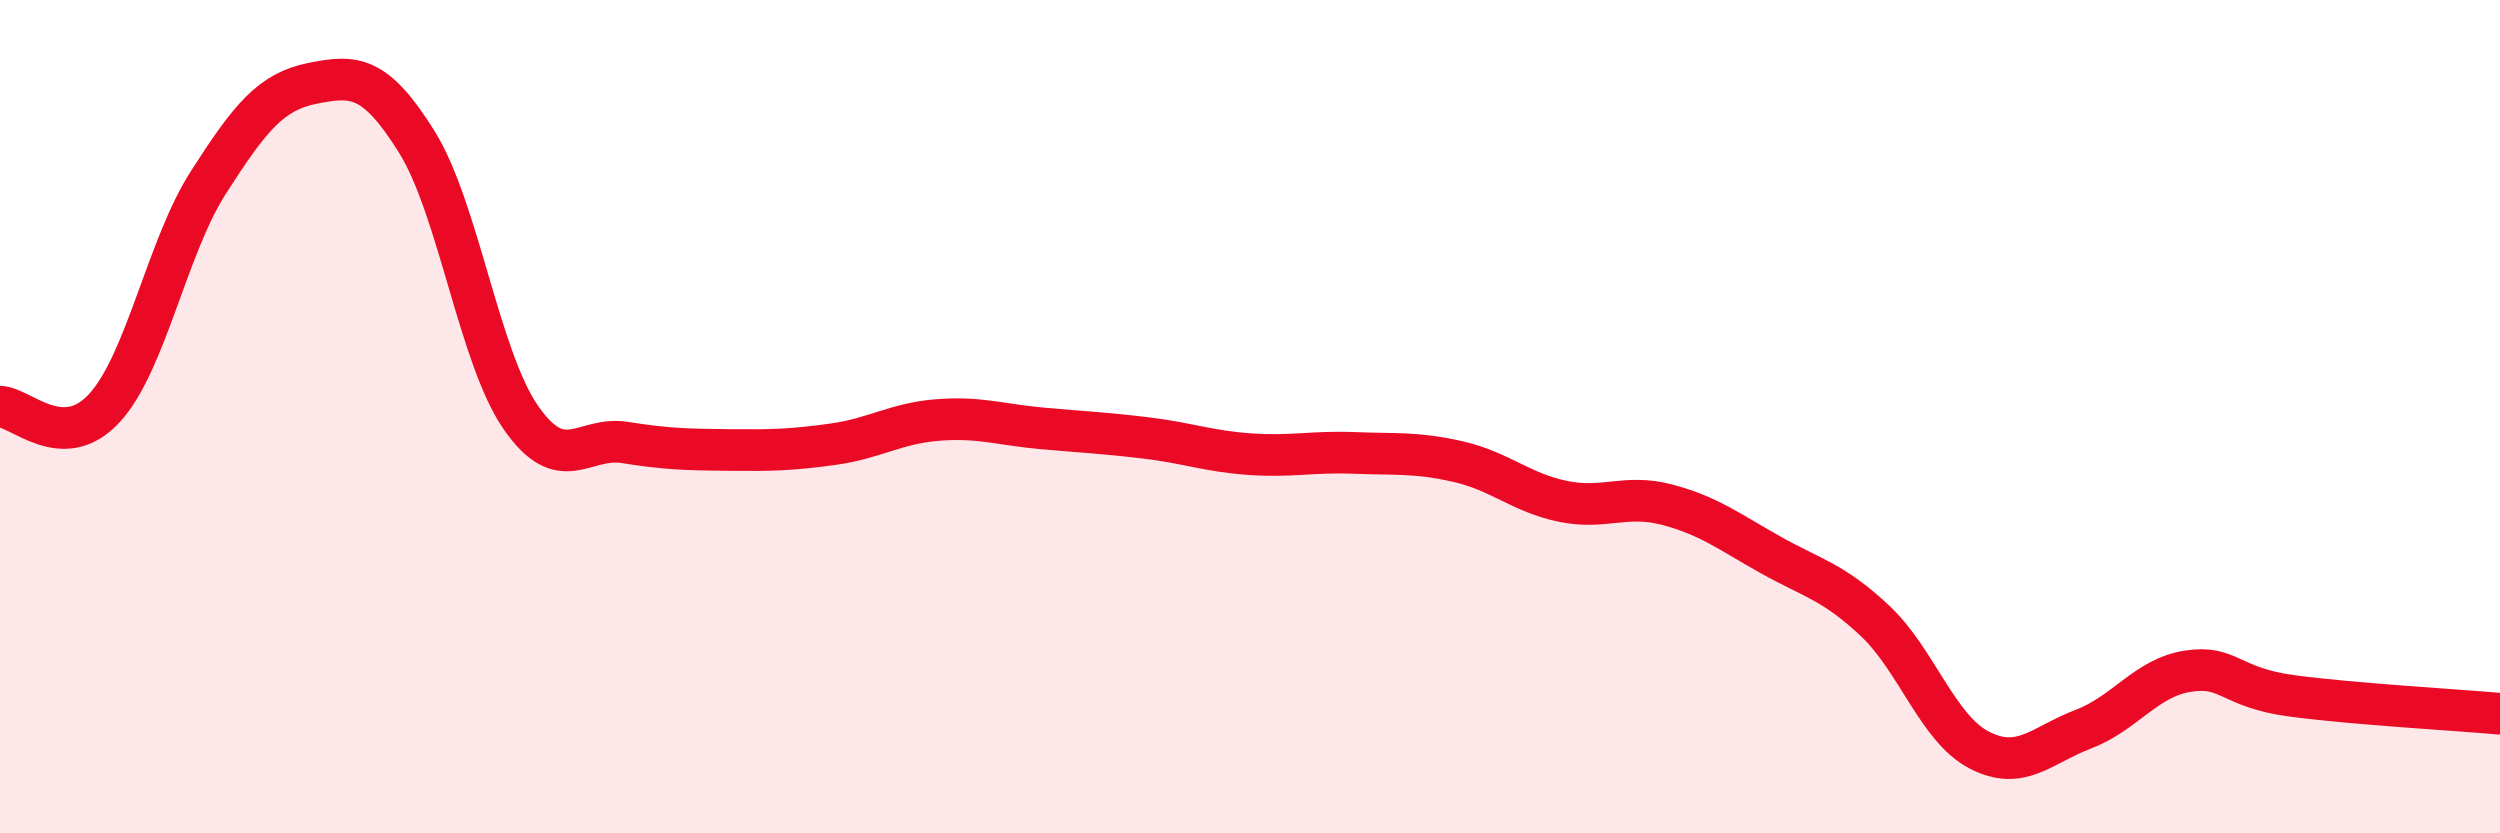
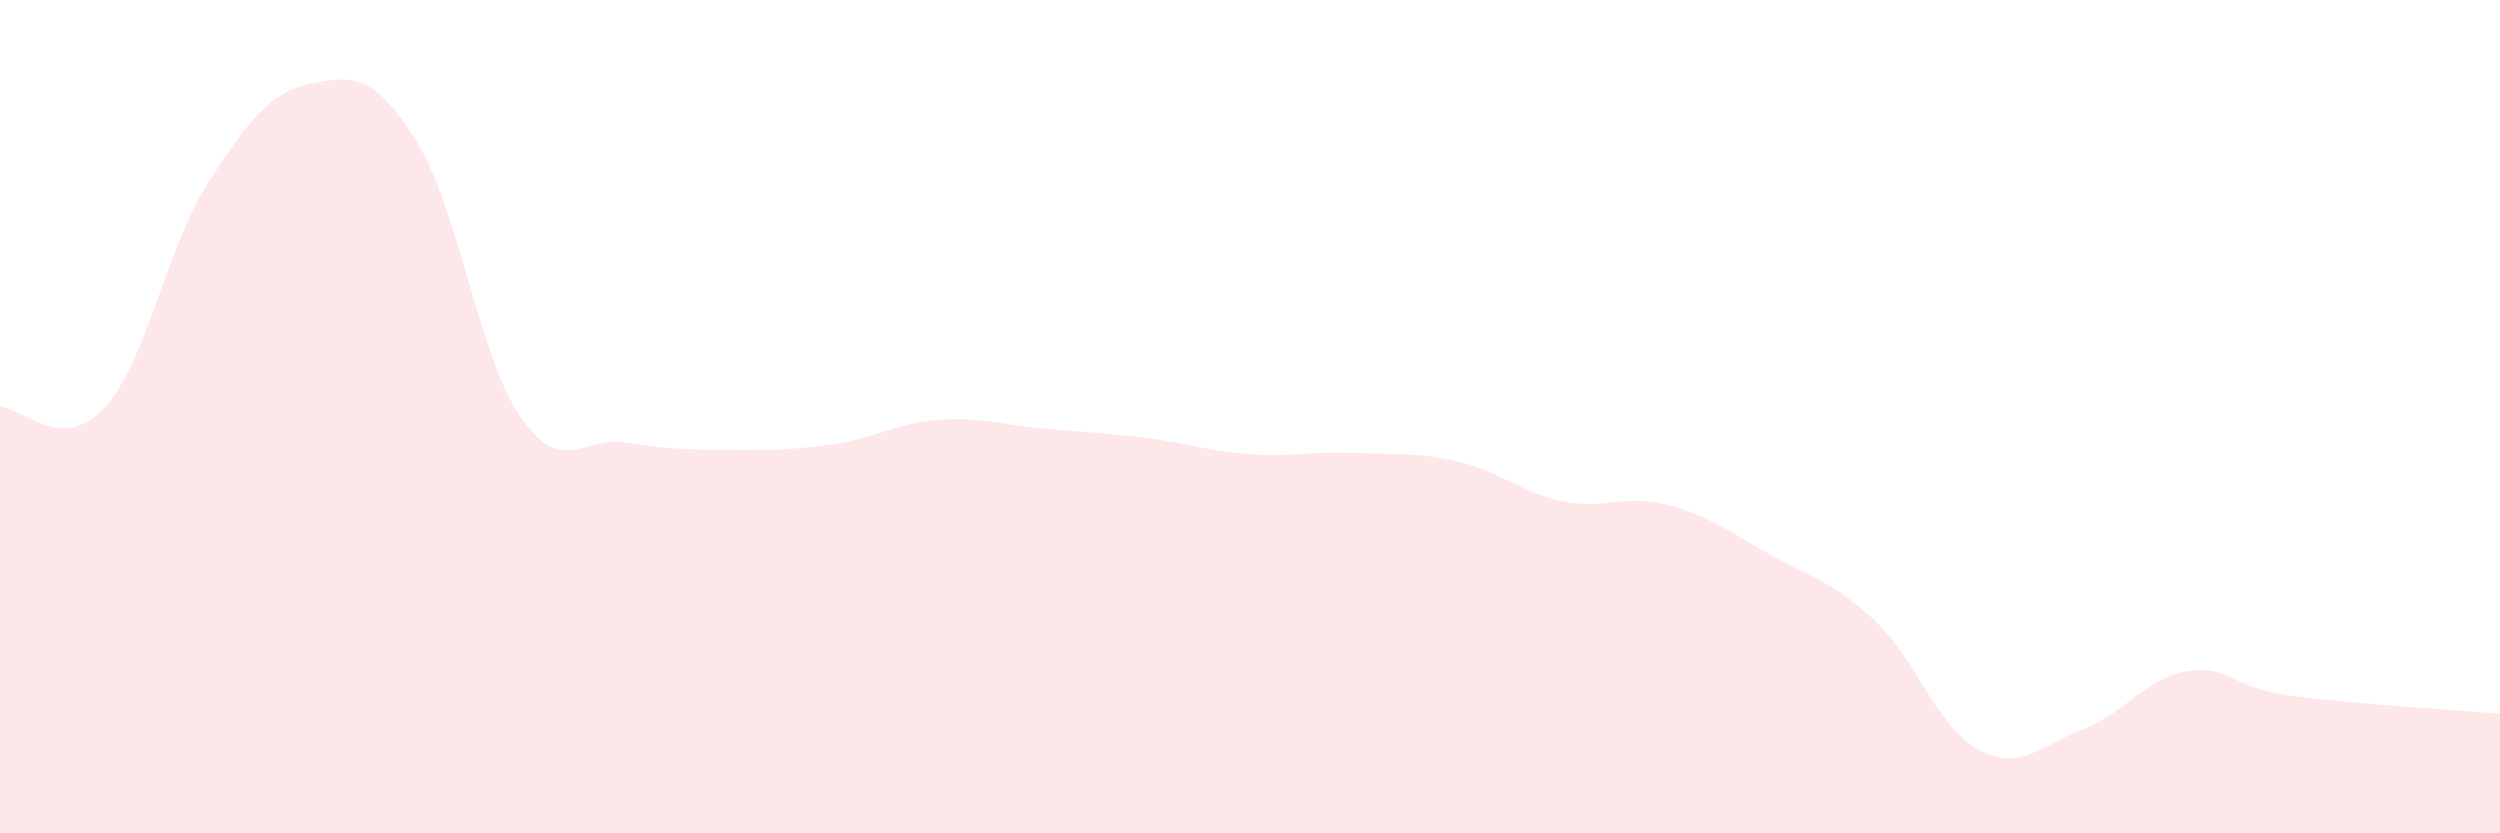
<svg xmlns="http://www.w3.org/2000/svg" width="60" height="20" viewBox="0 0 60 20">
  <path d="M 0,9.76 C 0.5,9.77 1.5,10.88 2.5,9.8 C 3.5,8.72 4,5.94 5,4.38 C 6,2.82 6.5,2.2 7.5,2 C 8.5,1.8 9,1.8 10,3.4 C 11,5 11.5,8.58 12.5,10.02 C 13.5,11.46 14,10.46 15,10.62 C 16,10.78 16.5,10.79 17.5,10.8 C 18.5,10.81 19,10.8 20,10.66 C 21,10.52 21.5,10.16 22.5,10.08 C 23.5,10 24,10.19 25,10.28 C 26,10.37 26.5,10.39 27.5,10.51 C 28.5,10.63 29,10.83 30,10.9 C 31,10.97 31.5,10.83 32.5,10.87 C 33.5,10.91 34,10.85 35,11.08 C 36,11.31 36.5,11.82 37.5,12.03 C 38.5,12.24 39,11.85 40,12.11 C 41,12.37 41.5,12.76 42.5,13.32 C 43.5,13.88 44,13.96 45,14.9 C 46,15.84 46.5,17.48 47.5,18 C 48.5,18.52 49,17.88 50,17.5 C 51,17.12 51.5,16.27 52.5,16.11 C 53.5,15.95 53.5,16.5 55,16.7 C 56.5,16.9 59,17.04 60,17.13L60 20L0 20Z" fill="#EB0A25" opacity="0.1" stroke-linecap="round" stroke-linejoin="round" />
-   <path d="M 0,9.76 C 0.5,9.77 1.5,10.88 2.5,9.8 C 3.5,8.72 4,5.94 5,4.38 C 6,2.82 6.5,2.2 7.5,2 C 8.5,1.8 9,1.8 10,3.4 C 11,5 11.5,8.58 12.5,10.02 C 13.5,11.46 14,10.46 15,10.62 C 16,10.78 16.5,10.79 17.5,10.8 C 18.5,10.81 19,10.8 20,10.66 C 21,10.52 21.5,10.16 22.5,10.08 C 23.5,10 24,10.19 25,10.28 C 26,10.37 26.5,10.39 27.5,10.51 C 28.5,10.63 29,10.83 30,10.9 C 31,10.97 31.5,10.83 32.5,10.87 C 33.5,10.91 34,10.85 35,11.08 C 36,11.31 36.5,11.82 37.5,12.03 C 38.5,12.24 39,11.85 40,12.11 C 41,12.37 41.5,12.76 42.5,13.32 C 43.5,13.88 44,13.96 45,14.9 C 46,15.84 46.5,17.48 47.5,18 C 48.5,18.52 49,17.88 50,17.5 C 51,17.12 51.5,16.27 52.5,16.11 C 53.5,15.95 53.5,16.5 55,16.7 C 56.5,16.9 59,17.04 60,17.13" stroke="#EB0A25" stroke-width="1" fill="none" stroke-linecap="round" stroke-linejoin="round" />
</svg>